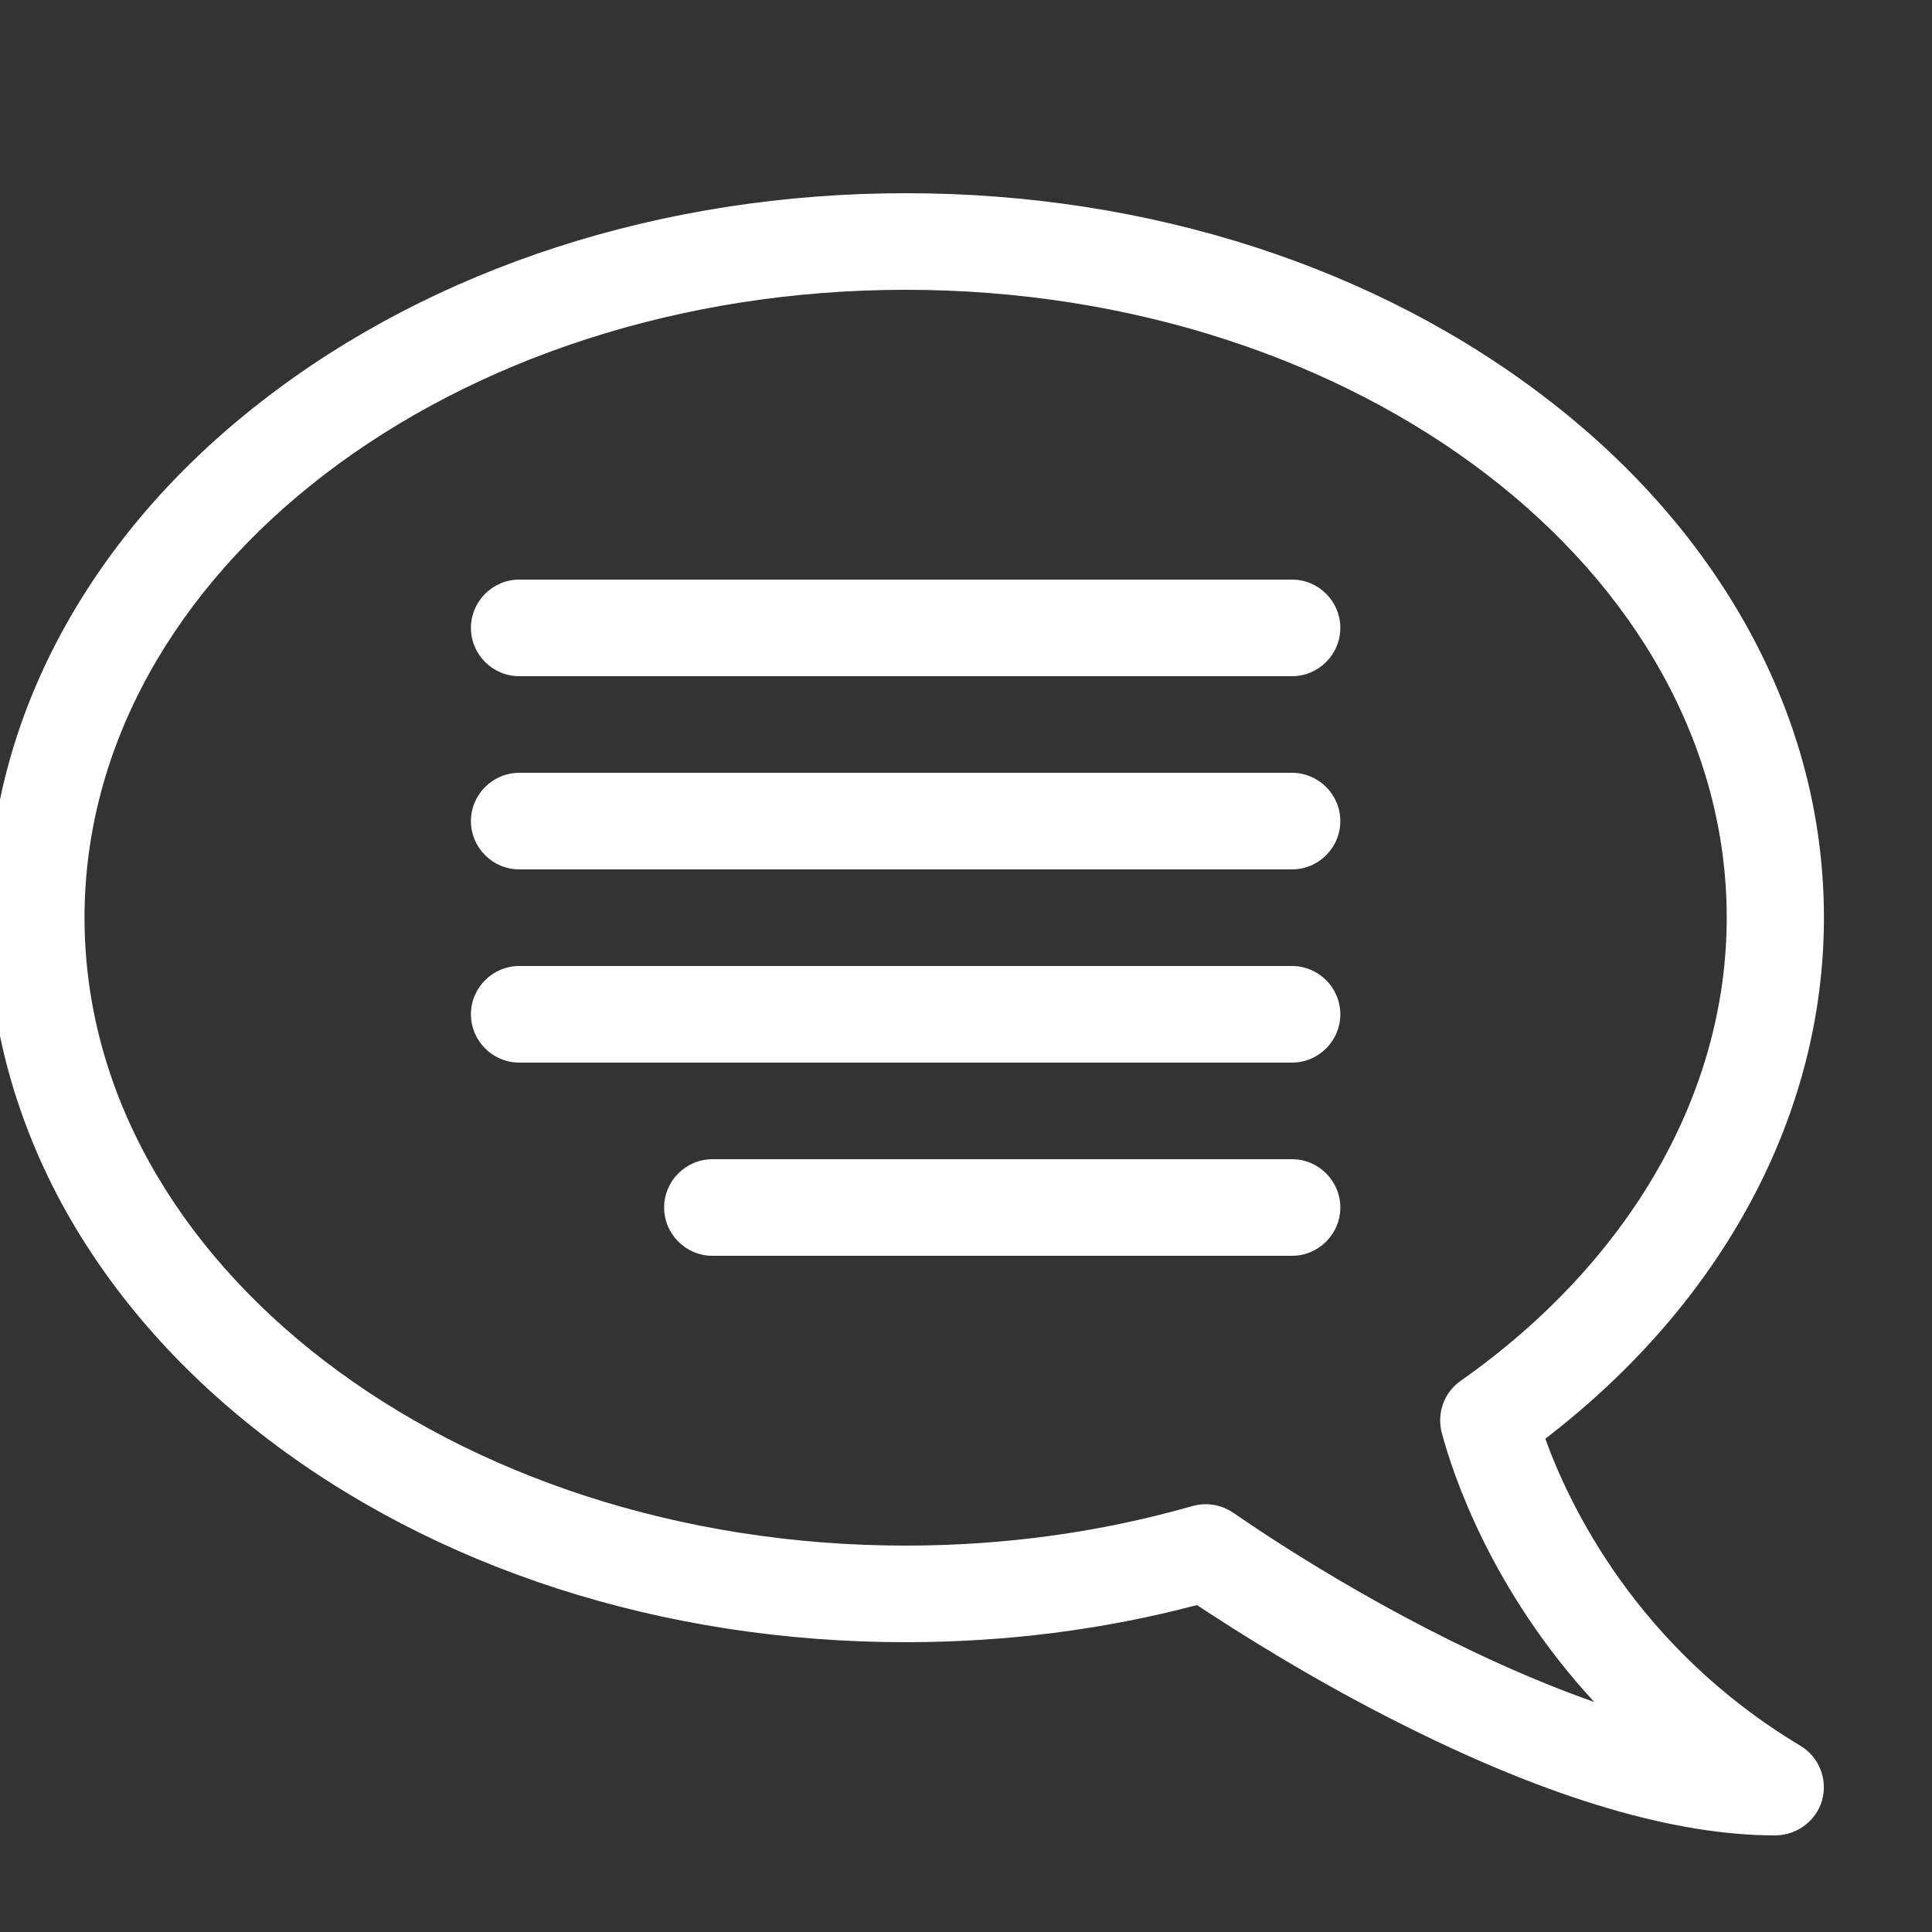
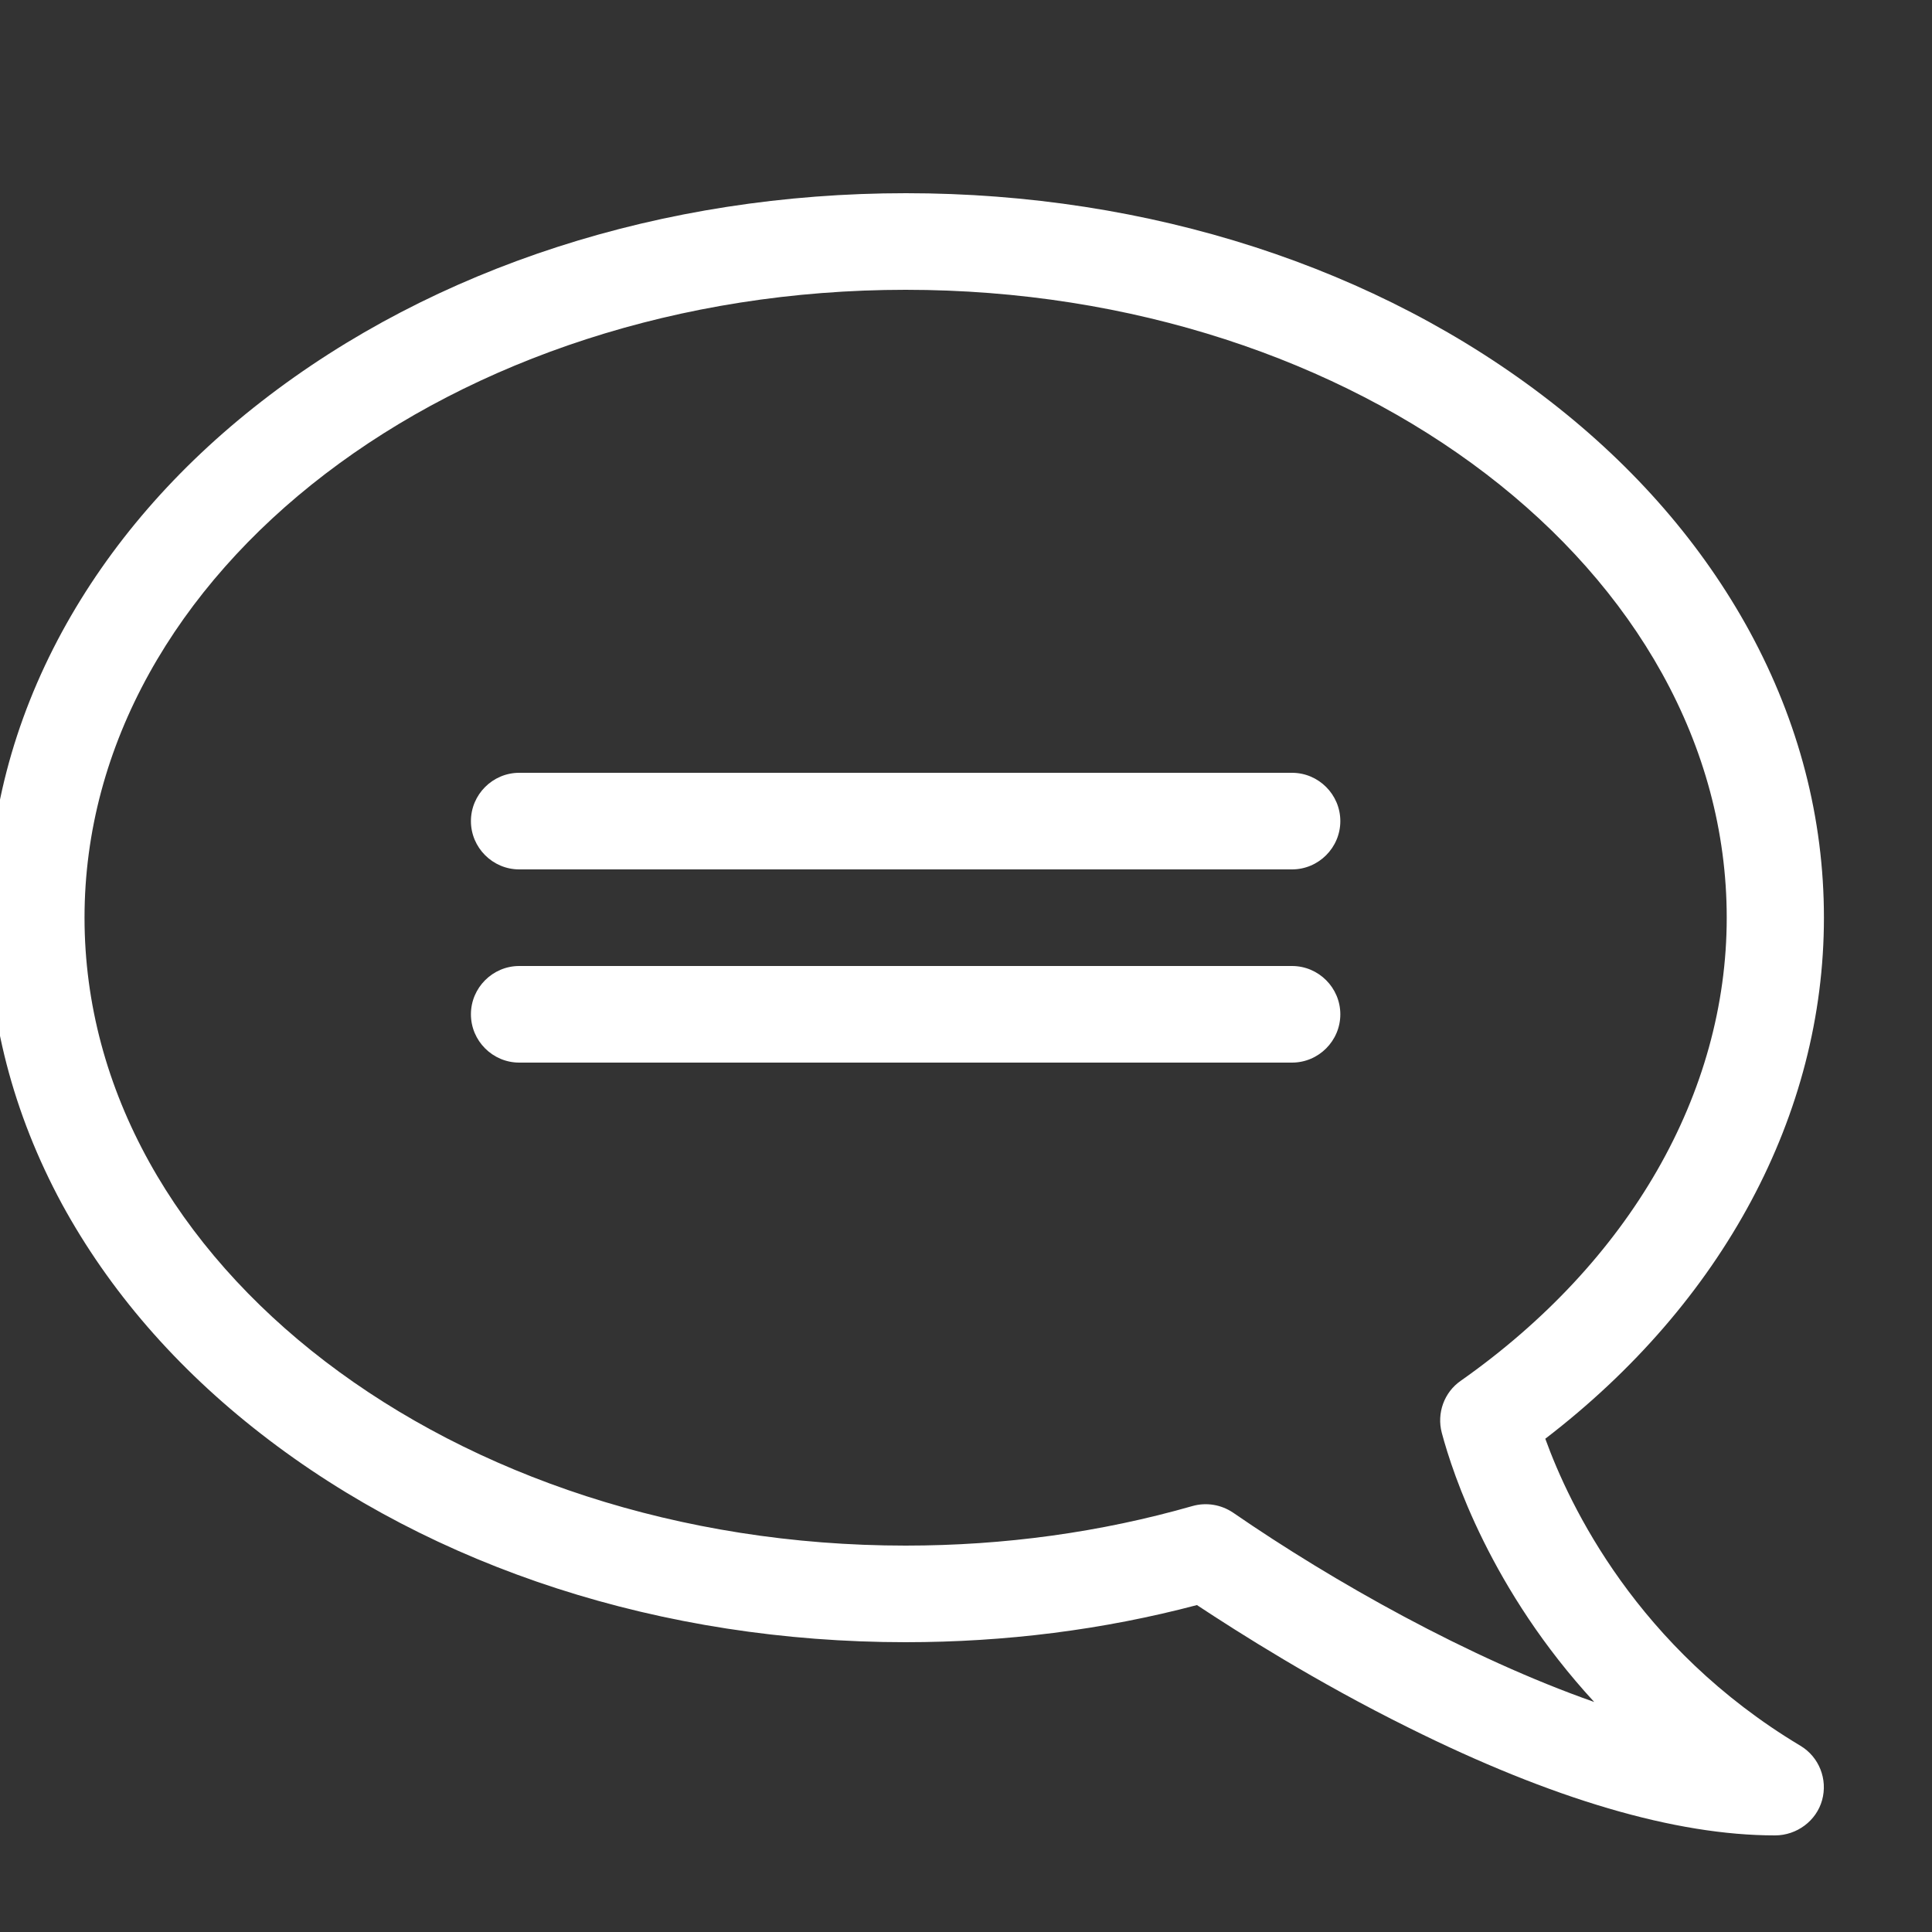
<svg xmlns="http://www.w3.org/2000/svg" id="Layer_1" x="0px" y="0px" viewBox="0 0 640 640" style="enable-background:new 0 0 640 640;" xml:space="preserve">
  <rect x="0" y="0" width="640" height="640" fill="#333333" stroke="none" />
  <style type="text/css"> .st0{fill:#FFFFFF;} </style>
  <title />
  <g id="icomoon-ignore"> </g>
-   <path class="st0" d="M588,608c-33,0-73.8-12-121.4-35.7c-30.7-15.2-56.3-31.5-70.1-40.6c-31,8.2-63.5,12.3-96.5,12.3 c-80.5,0-156.3-24.5-213.5-69c-28.2-21.9-50.4-47.6-66-76.2C4.3,368.8-4,336.9-4,304c0-32.9,8.3-64.8,24.6-94.8 c15.6-28.6,37.8-54.3,66-76.2c57.2-44.5,133-69,213.5-69s156.3,24.5,213.5,69c28.2,21.9,50.4,47.6,66,76.2 c16.3,30,24.6,61.9,24.6,94.8c0,65.2-33.5,127.5-92.3,172.6c8,22.1,30.4,69.3,84.5,101.7c6.2,3.7,9.1,11.1,7.2,18S595.2,608,588,608 L588,608z M300,96C150,96,28,189.3,28,304s122,208,272,208c32.7,0,64.6-4.4,95-13.1c4.6-1.3,9.5-0.5,13.5,2.2 c33.1,22.8,78,48.1,119.6,62.7c-34.1-37-46.8-75.3-50.5-89.2c-1.7-6.5,0.8-13.4,6.3-17.2C539.9,418,572,362.1,572,304 C572,189.3,450,96,300,96L300,96z" />
-   <path class="st0" d="M156,208c0-8.8,7.2-16,16-16h256c8.8,0,16,7.2,16,16s-7.2,16-16,16H172C163.2,224,156,216.8,156,208z" />
+   <path class="st0" d="M588,608c-33,0-73.8-12-121.4-35.7c-30.7-15.2-56.3-31.5-70.1-40.6c-31,8.2-63.5,12.3-96.5,12.3 c-80.5,0-156.3-24.5-213.5-69c-28.2-21.9-50.4-47.6-66-76.2C4.3,368.8-4,336.9-4,304c0-32.9,8.3-64.8,24.6-94.8 c15.6-28.6,37.8-54.3,66-76.2c57.2-44.5,133-69,213.5-69s156.3,24.5,213.5,69c28.2,21.9,50.4,47.6,66,76.2 c16.3,30,24.6,61.9,24.6,94.8c0,65.2-33.5,127.5-92.3,172.6c8,22.1,30.4,69.3,84.5,101.7c6.2,3.7,9.1,11.1,7.2,18S595.2,608,588,608 L588,608z M300,96C150,96,28,189.3,28,304s122,208,272,208c32.7,0,64.6-4.4,95-13.1c4.6-1.3,9.5-0.5,13.5,2.2 c33.1,22.8,78,48.1,119.6,62.7c-34.1-37-46.8-75.3-50.5-89.2c-1.7-6.5,0.8-13.4,6.3-17.2C539.9,418,572,362.1,572,304 C572,189.3,450,96,300,96L300,96" />
  <path class="st0" d="M156,272c0-8.8,7.2-16,16-16h256c8.8,0,16,7.2,16,16s-7.2,16-16,16H172C163.2,288,156,280.8,156,272z" />
  <path class="st0" d="M156,336c0-8.8,7.2-16,16-16h256c8.8,0,16,7.2,16,16s-7.2,16-16,16H172C163.2,352,156,344.8,156,336z" />
-   <path class="st0" d="M220,400c0-8.8,7.2-16,16-16h192c8.8,0,16,7.2,16,16s-7.2,16-16,16H236C227.2,416,220,408.8,220,400z" />
</svg>